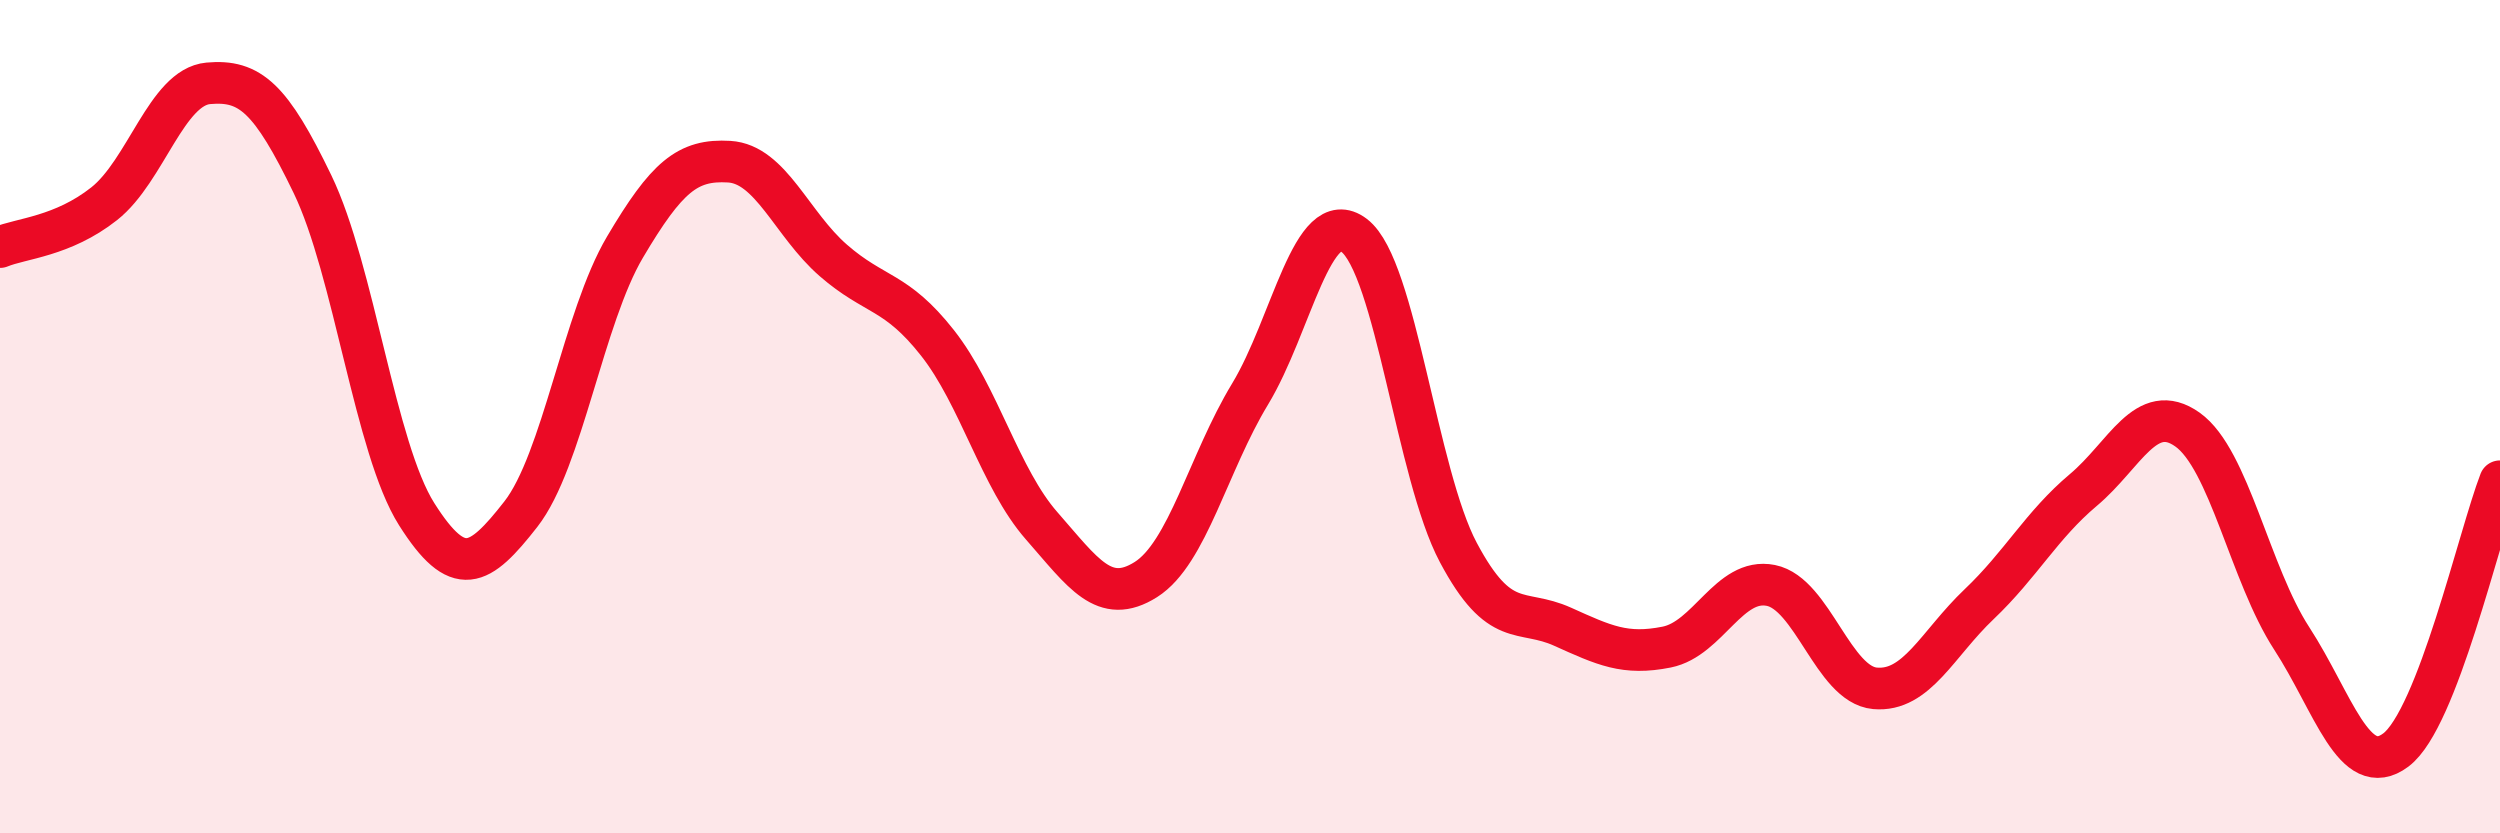
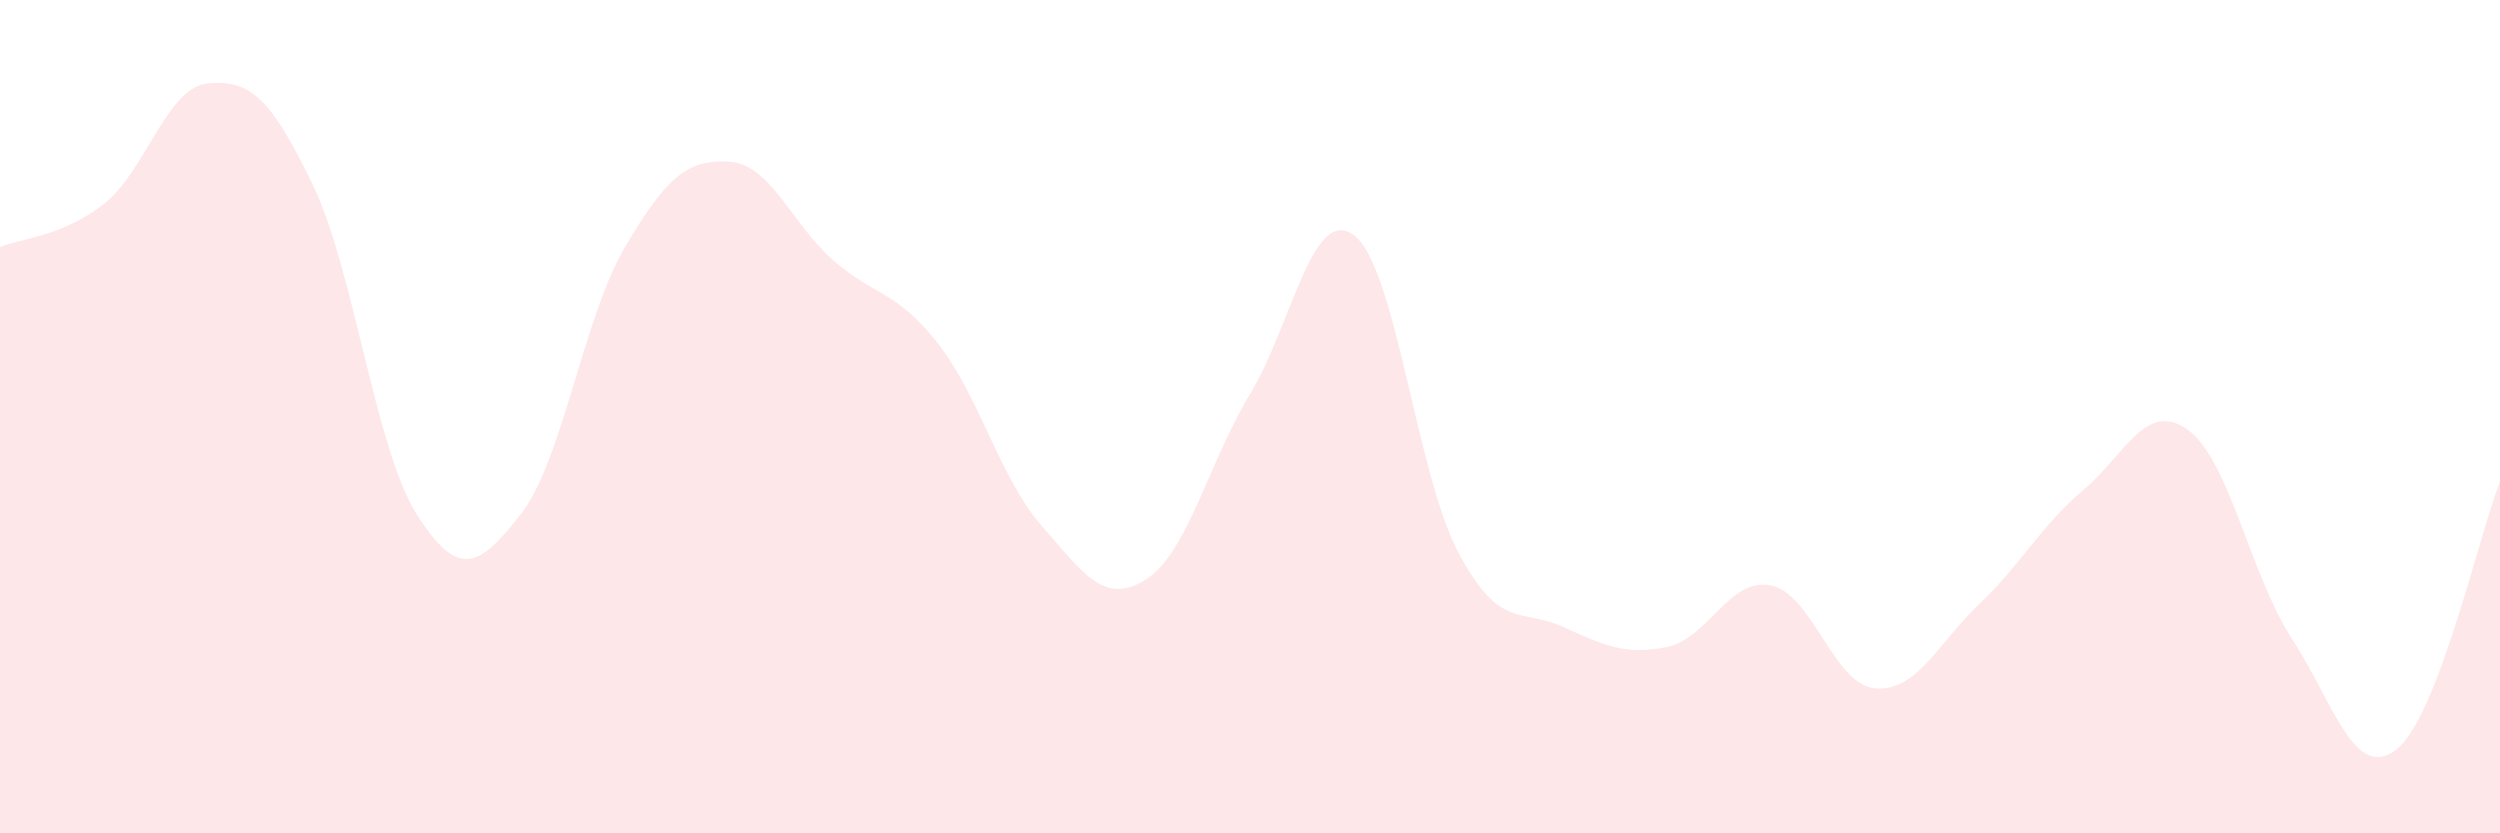
<svg xmlns="http://www.w3.org/2000/svg" width="60" height="20" viewBox="0 0 60 20">
  <path d="M 0,5.93 C 0.5,5.72 1.5,5.68 2.5,4.89 C 3.5,4.1 4,2.09 5,2 C 6,1.91 6.5,2.35 7.5,4.42 C 8.5,6.49 9,10.76 10,12.34 C 11,13.92 11.5,13.62 12.5,12.34 C 13.5,11.06 14,7.62 15,5.93 C 16,4.24 16.5,3.82 17.5,3.88 C 18.5,3.94 19,5.38 20,6.25 C 21,7.12 21.5,6.96 22.5,8.23 C 23.5,9.5 24,11.48 25,12.62 C 26,13.76 26.5,14.54 27.5,13.91 C 28.5,13.28 29,11.11 30,9.46 C 31,7.81 31.5,4.89 32.5,5.65 C 33.5,6.41 34,11.38 35,13.26 C 36,15.14 36.5,14.59 37.5,15.04 C 38.5,15.49 39,15.73 40,15.53 C 41,15.33 41.5,13.85 42.5,14.05 C 43.5,14.25 44,16.43 45,16.52 C 46,16.61 46.5,15.45 47.5,14.5 C 48.5,13.55 49,12.6 50,11.76 C 51,10.92 51.5,9.6 52.5,10.31 C 53.5,11.02 54,13.78 55,15.32 C 56,16.86 56.5,18.75 57.5,18 C 58.5,17.25 59.5,12.84 60,11.55L60 20L0 20Z" fill="#EB0A25" opacity="0.1" stroke-linecap="round" stroke-linejoin="round" />
-   <path d="M 0,5.93 C 0.5,5.72 1.5,5.68 2.5,4.89 C 3.5,4.1 4,2.09 5,2 C 6,1.91 6.5,2.35 7.5,4.42 C 8.5,6.49 9,10.76 10,12.34 C 11,13.92 11.5,13.62 12.5,12.34 C 13.5,11.06 14,7.62 15,5.93 C 16,4.24 16.5,3.82 17.5,3.88 C 18.5,3.94 19,5.38 20,6.25 C 21,7.12 21.5,6.96 22.5,8.23 C 23.5,9.5 24,11.48 25,12.62 C 26,13.76 26.5,14.54 27.5,13.91 C 28.5,13.28 29,11.11 30,9.46 C 31,7.81 31.5,4.89 32.5,5.65 C 33.5,6.41 34,11.38 35,13.26 C 36,15.14 36.5,14.59 37.5,15.04 C 38.5,15.49 39,15.73 40,15.53 C 41,15.33 41.5,13.85 42.5,14.05 C 43.5,14.25 44,16.43 45,16.52 C 46,16.61 46.5,15.45 47.5,14.5 C 48.5,13.55 49,12.6 50,11.76 C 51,10.92 51.5,9.6 52.5,10.31 C 53.5,11.02 54,13.78 55,15.32 C 56,16.86 56.5,18.75 57.5,18 C 58.5,17.25 59.5,12.84 60,11.55" stroke="#EB0A25" stroke-width="1" fill="none" stroke-linecap="round" stroke-linejoin="round" />
</svg>